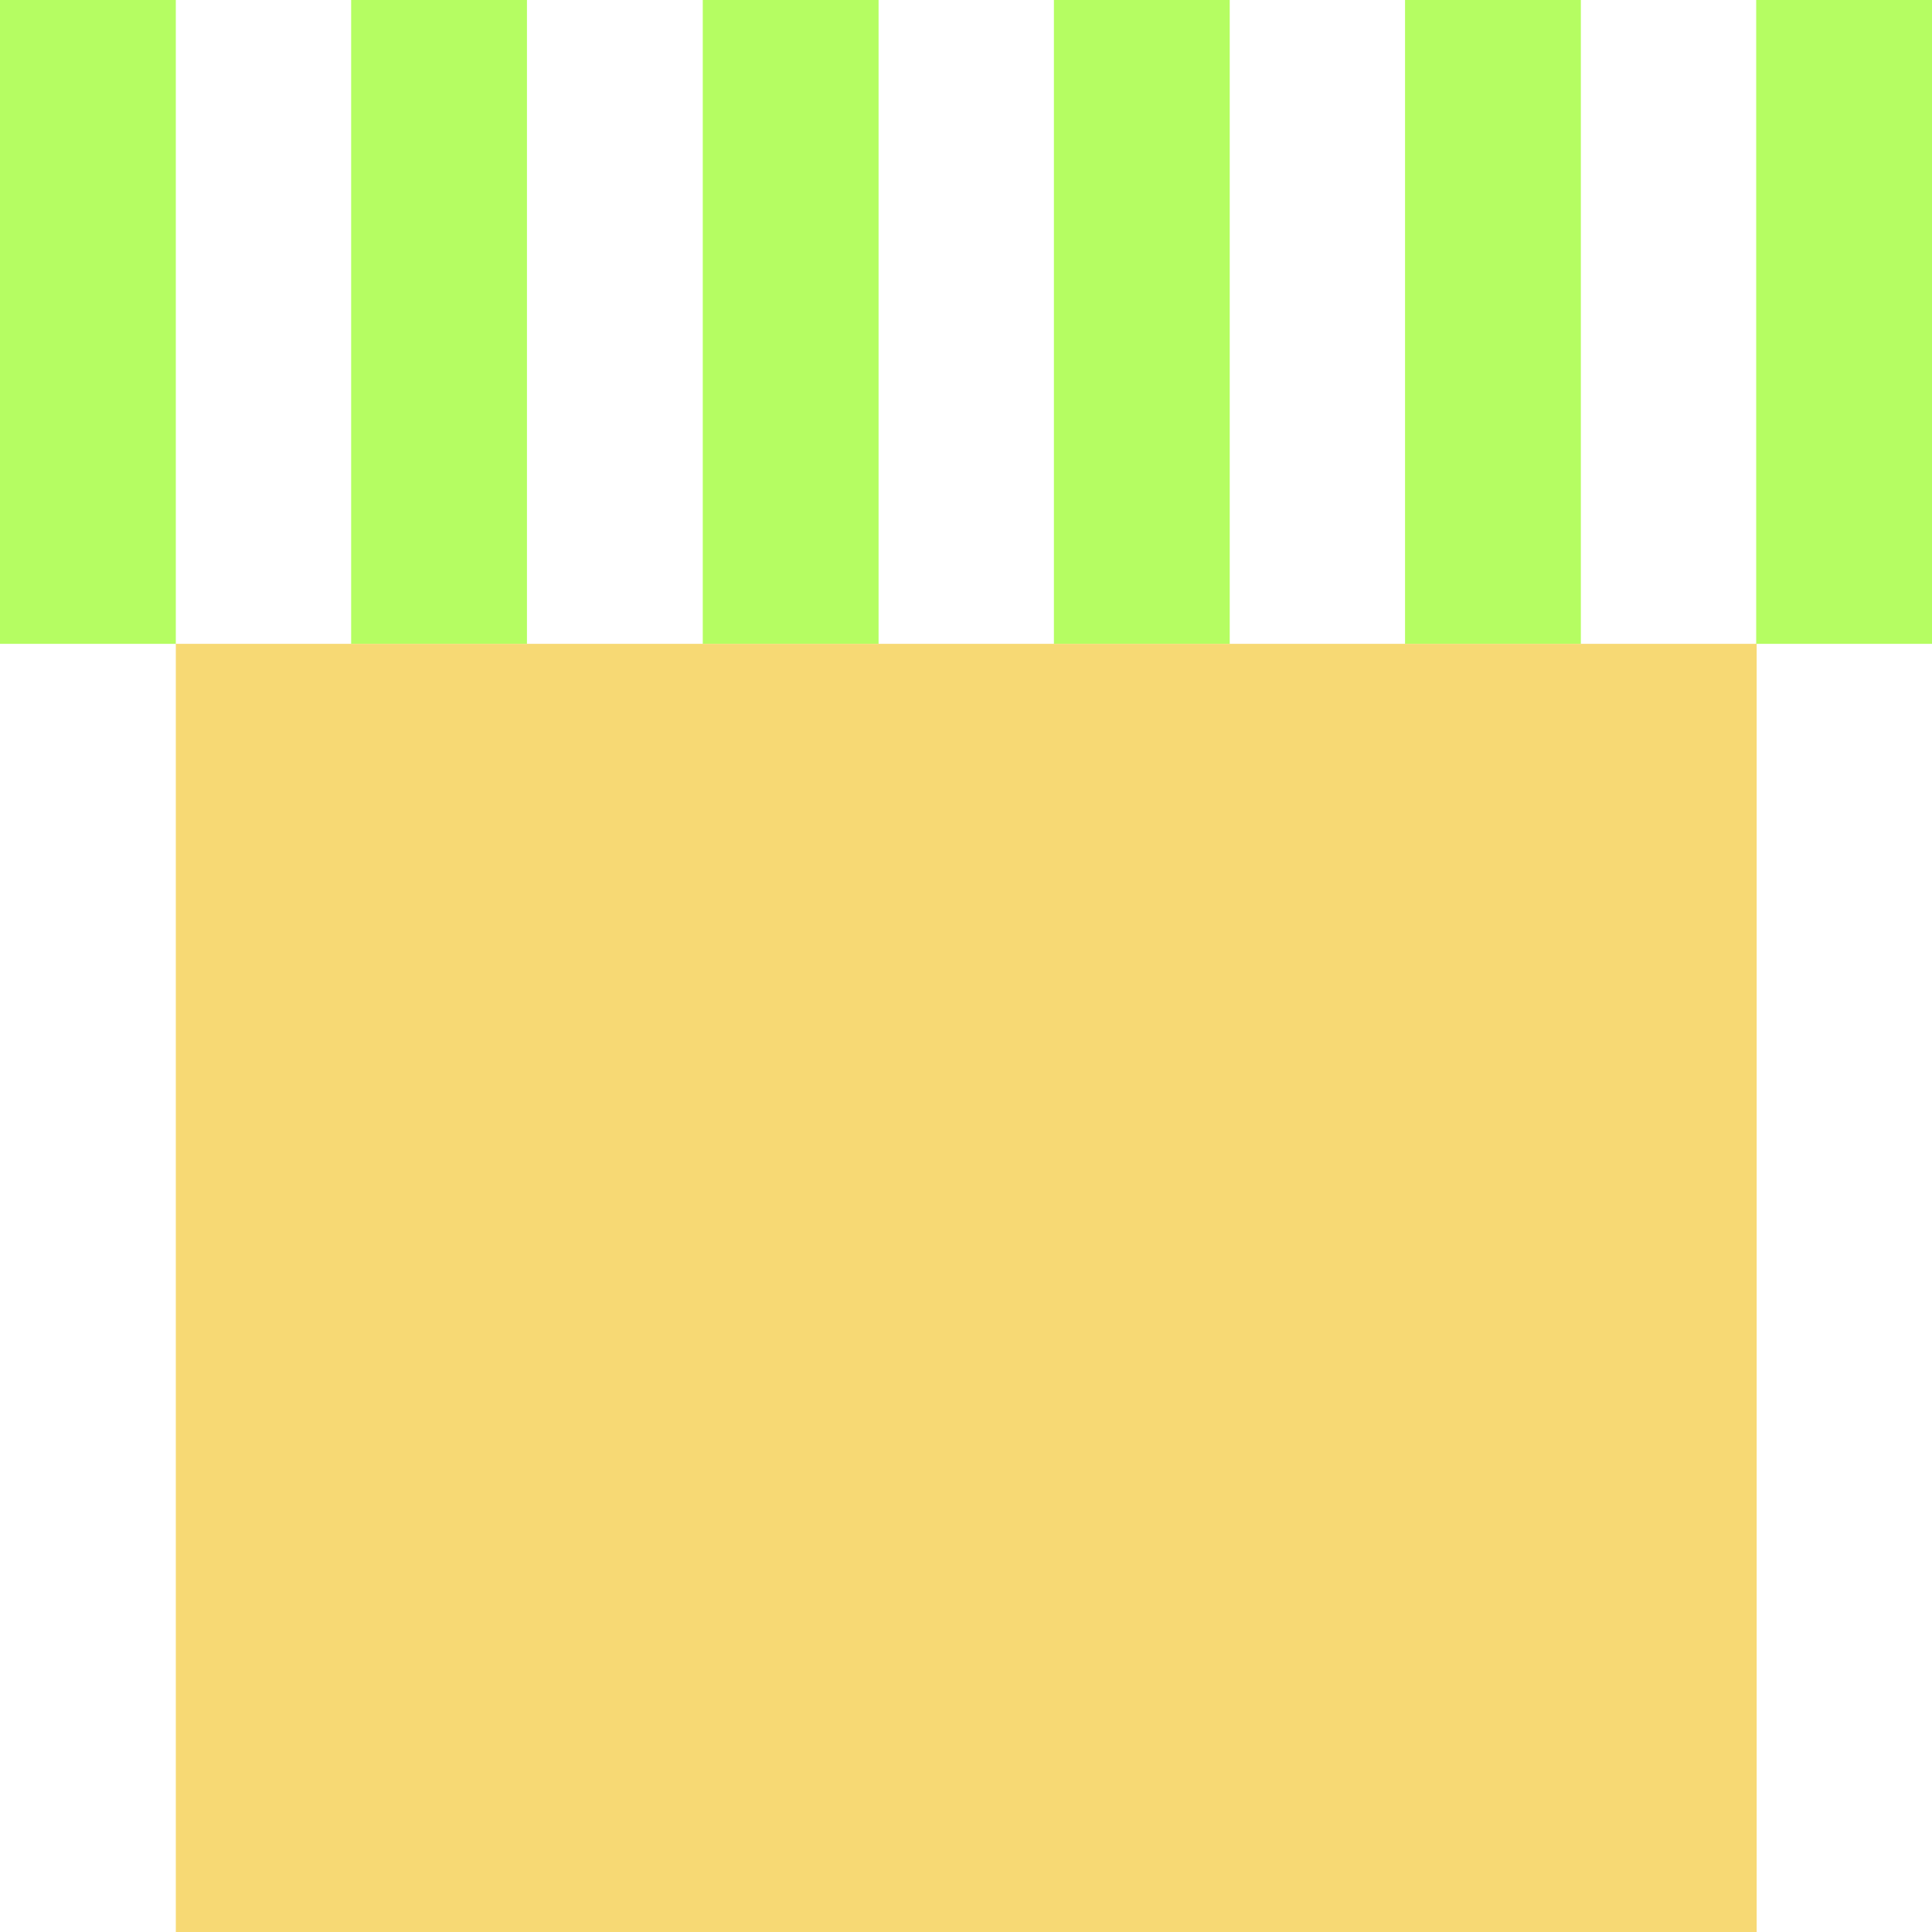
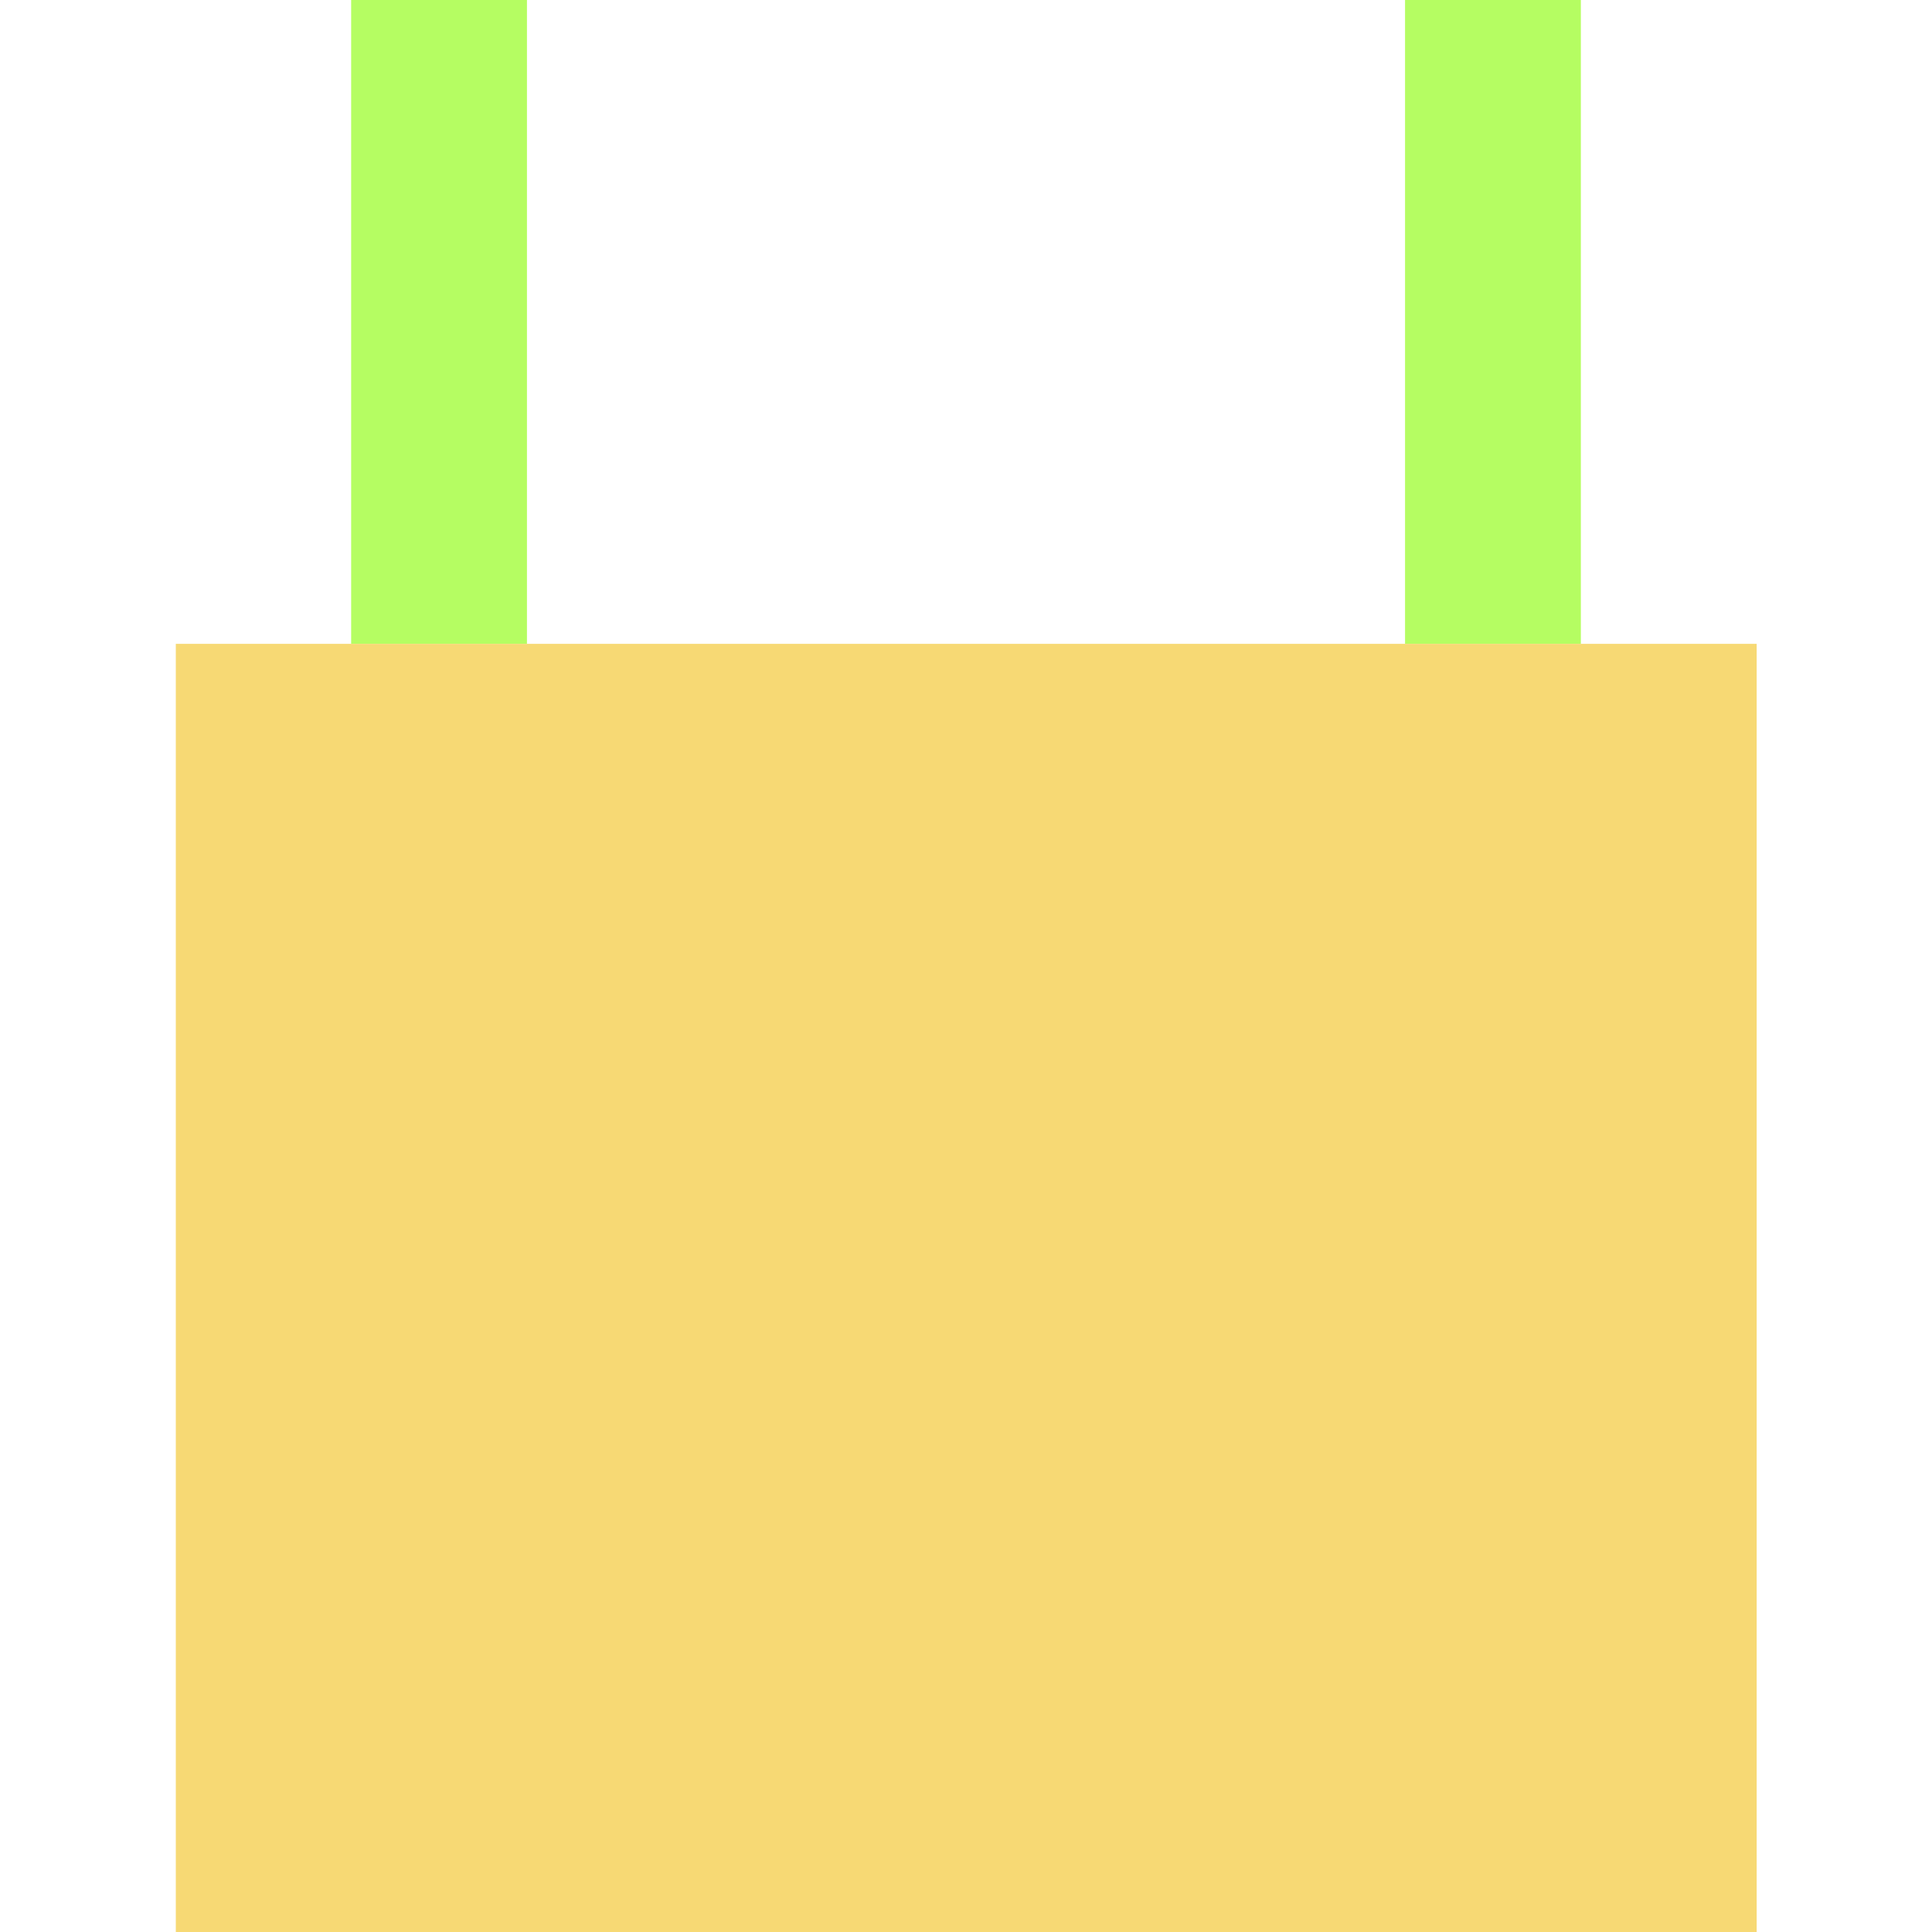
<svg xmlns="http://www.w3.org/2000/svg" width="64" height="64" viewBox="0 0 64 64" fill="none">
-   <path d="M5.824 0H0V21.328H5.824V0Z" fill="#B5FD62" />
  <path d="M17.456 0H11.632V21.328H17.456V0Z" fill="#B5FD62" />
-   <path d="M29.104 0H23.28V21.328H29.104V0Z" fill="#B5FD62" />
-   <path d="M40.736 0H34.912V21.328H40.736V0Z" fill="#B5FD62" />
  <path d="M52.368 0H46.544V21.328H52.368V0Z" fill="#B5FD62" />
-   <path d="M64 0H58.176V21.328H64V0Z" fill="#B5FD62" />
  <path d="M58.192 21.328H5.824V64H58.192V21.328Z" fill="#F7D974" />
</svg>